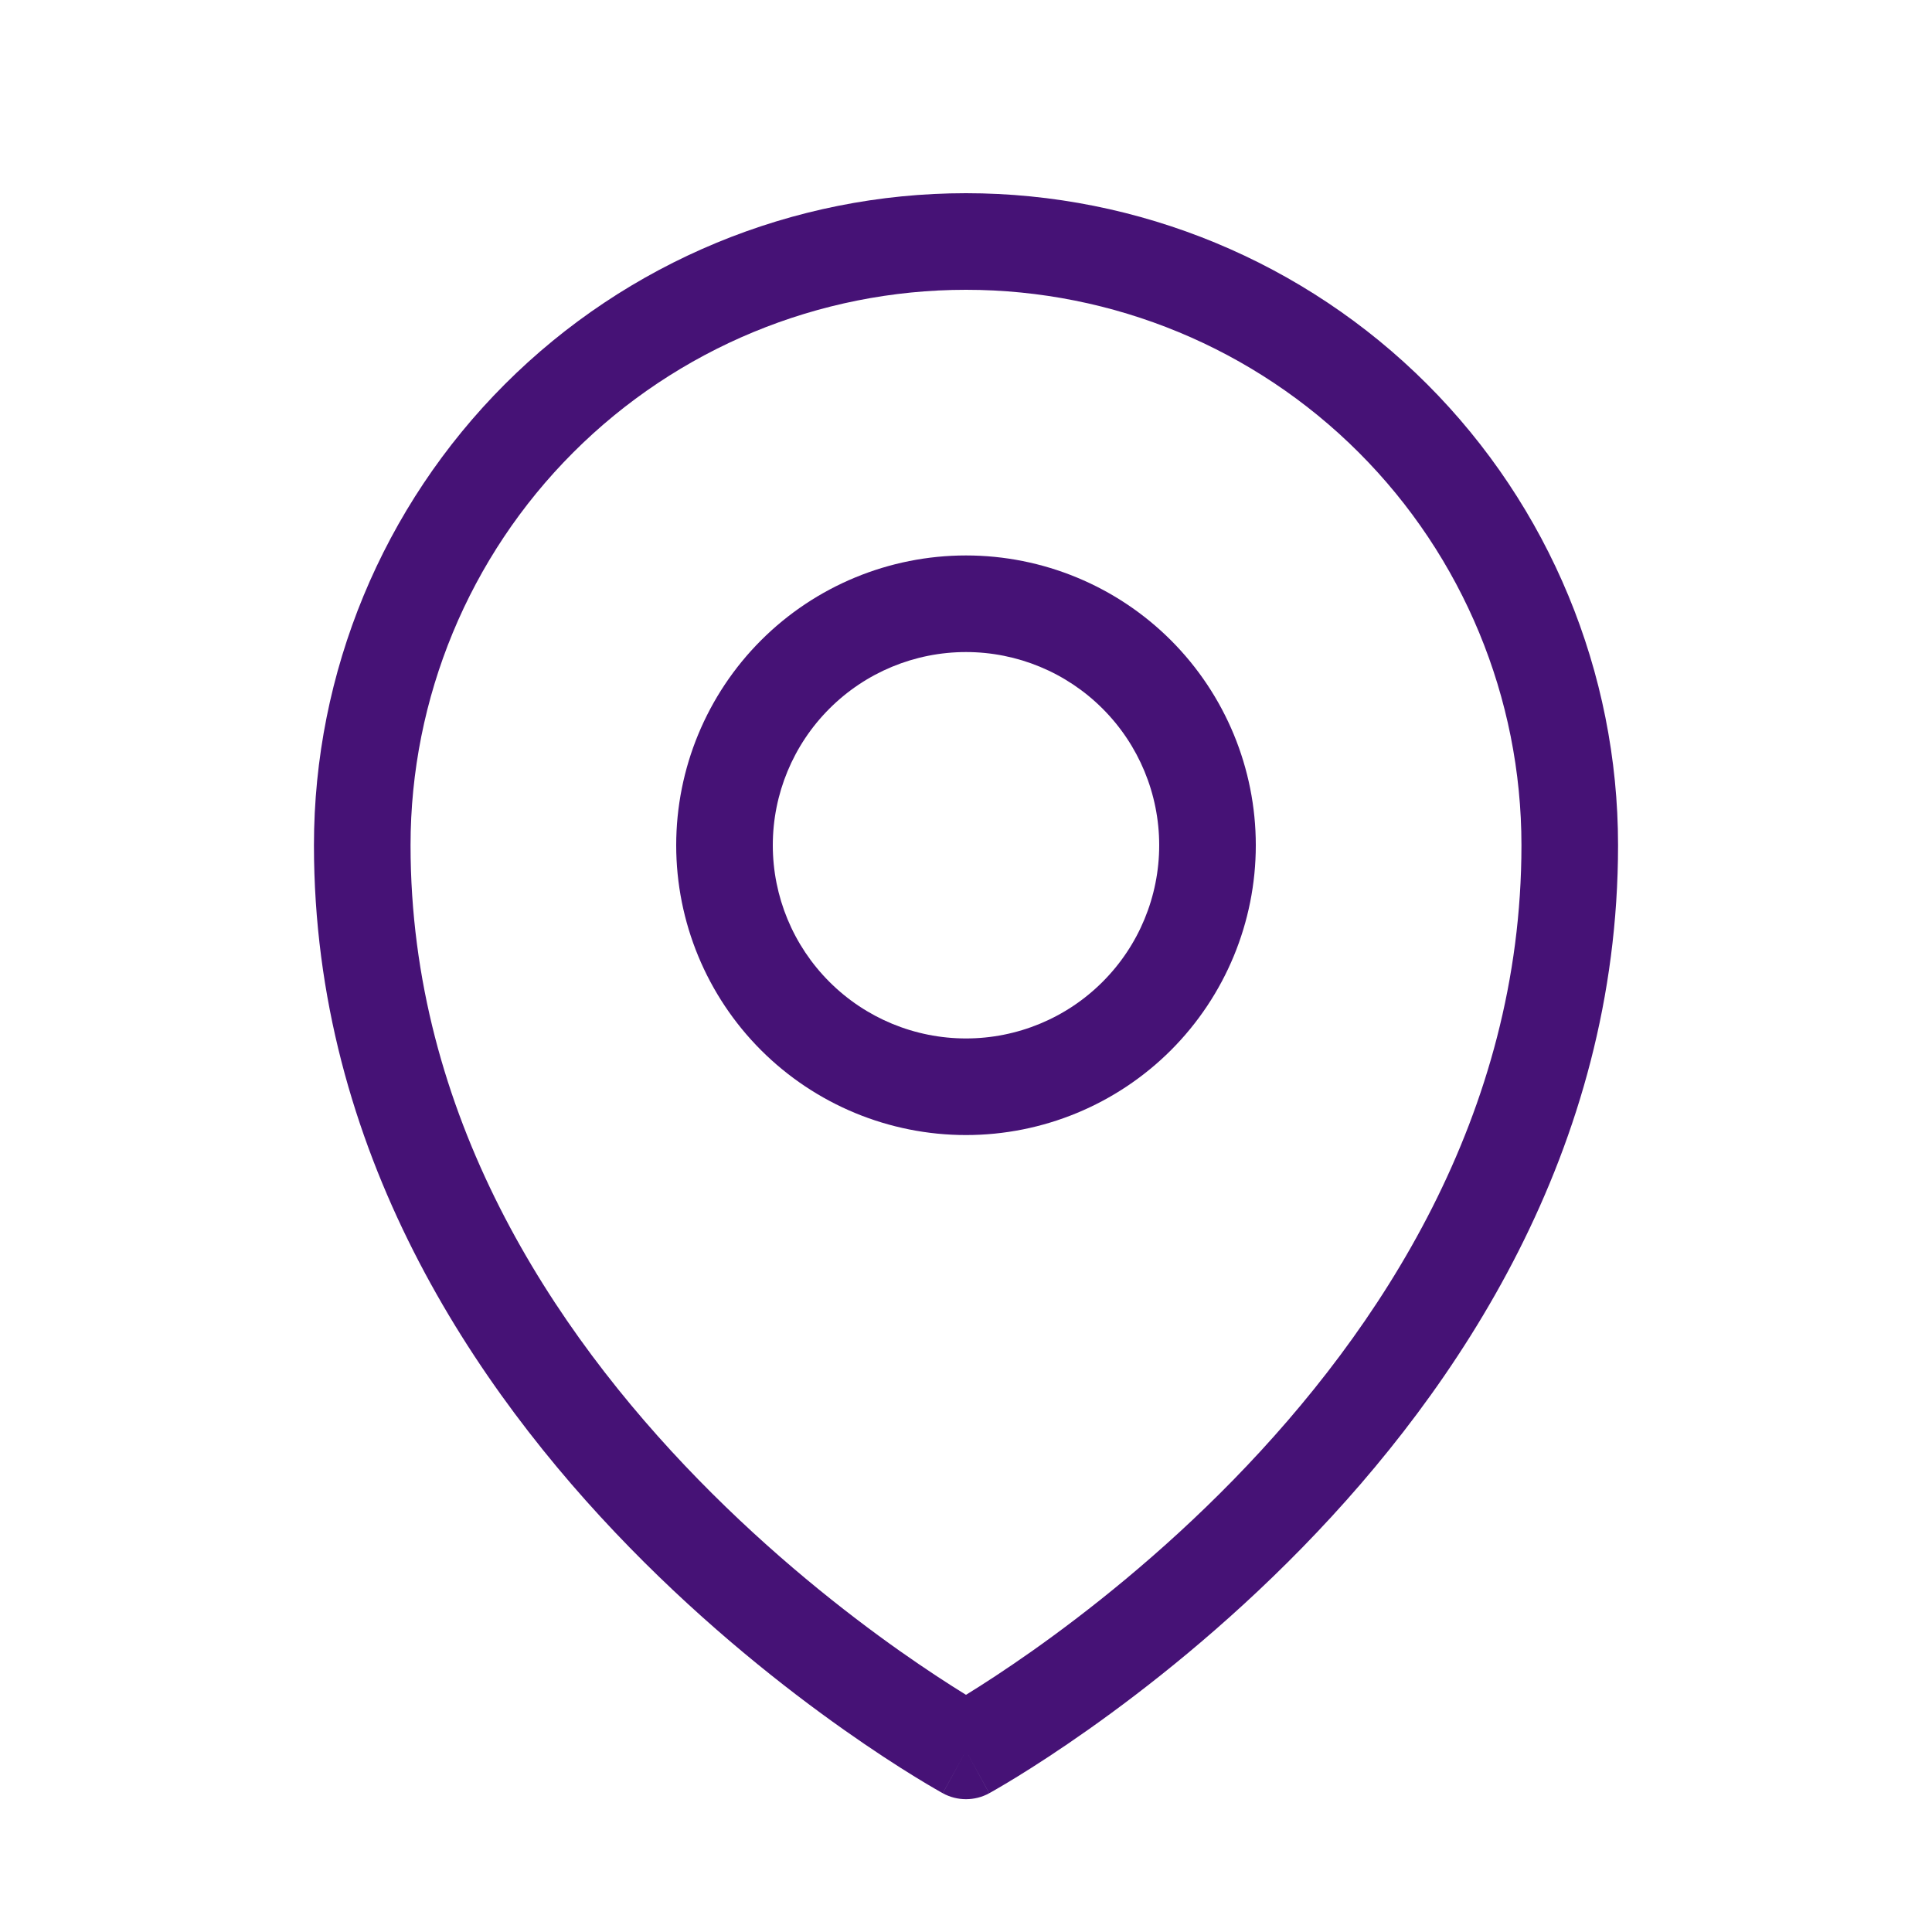
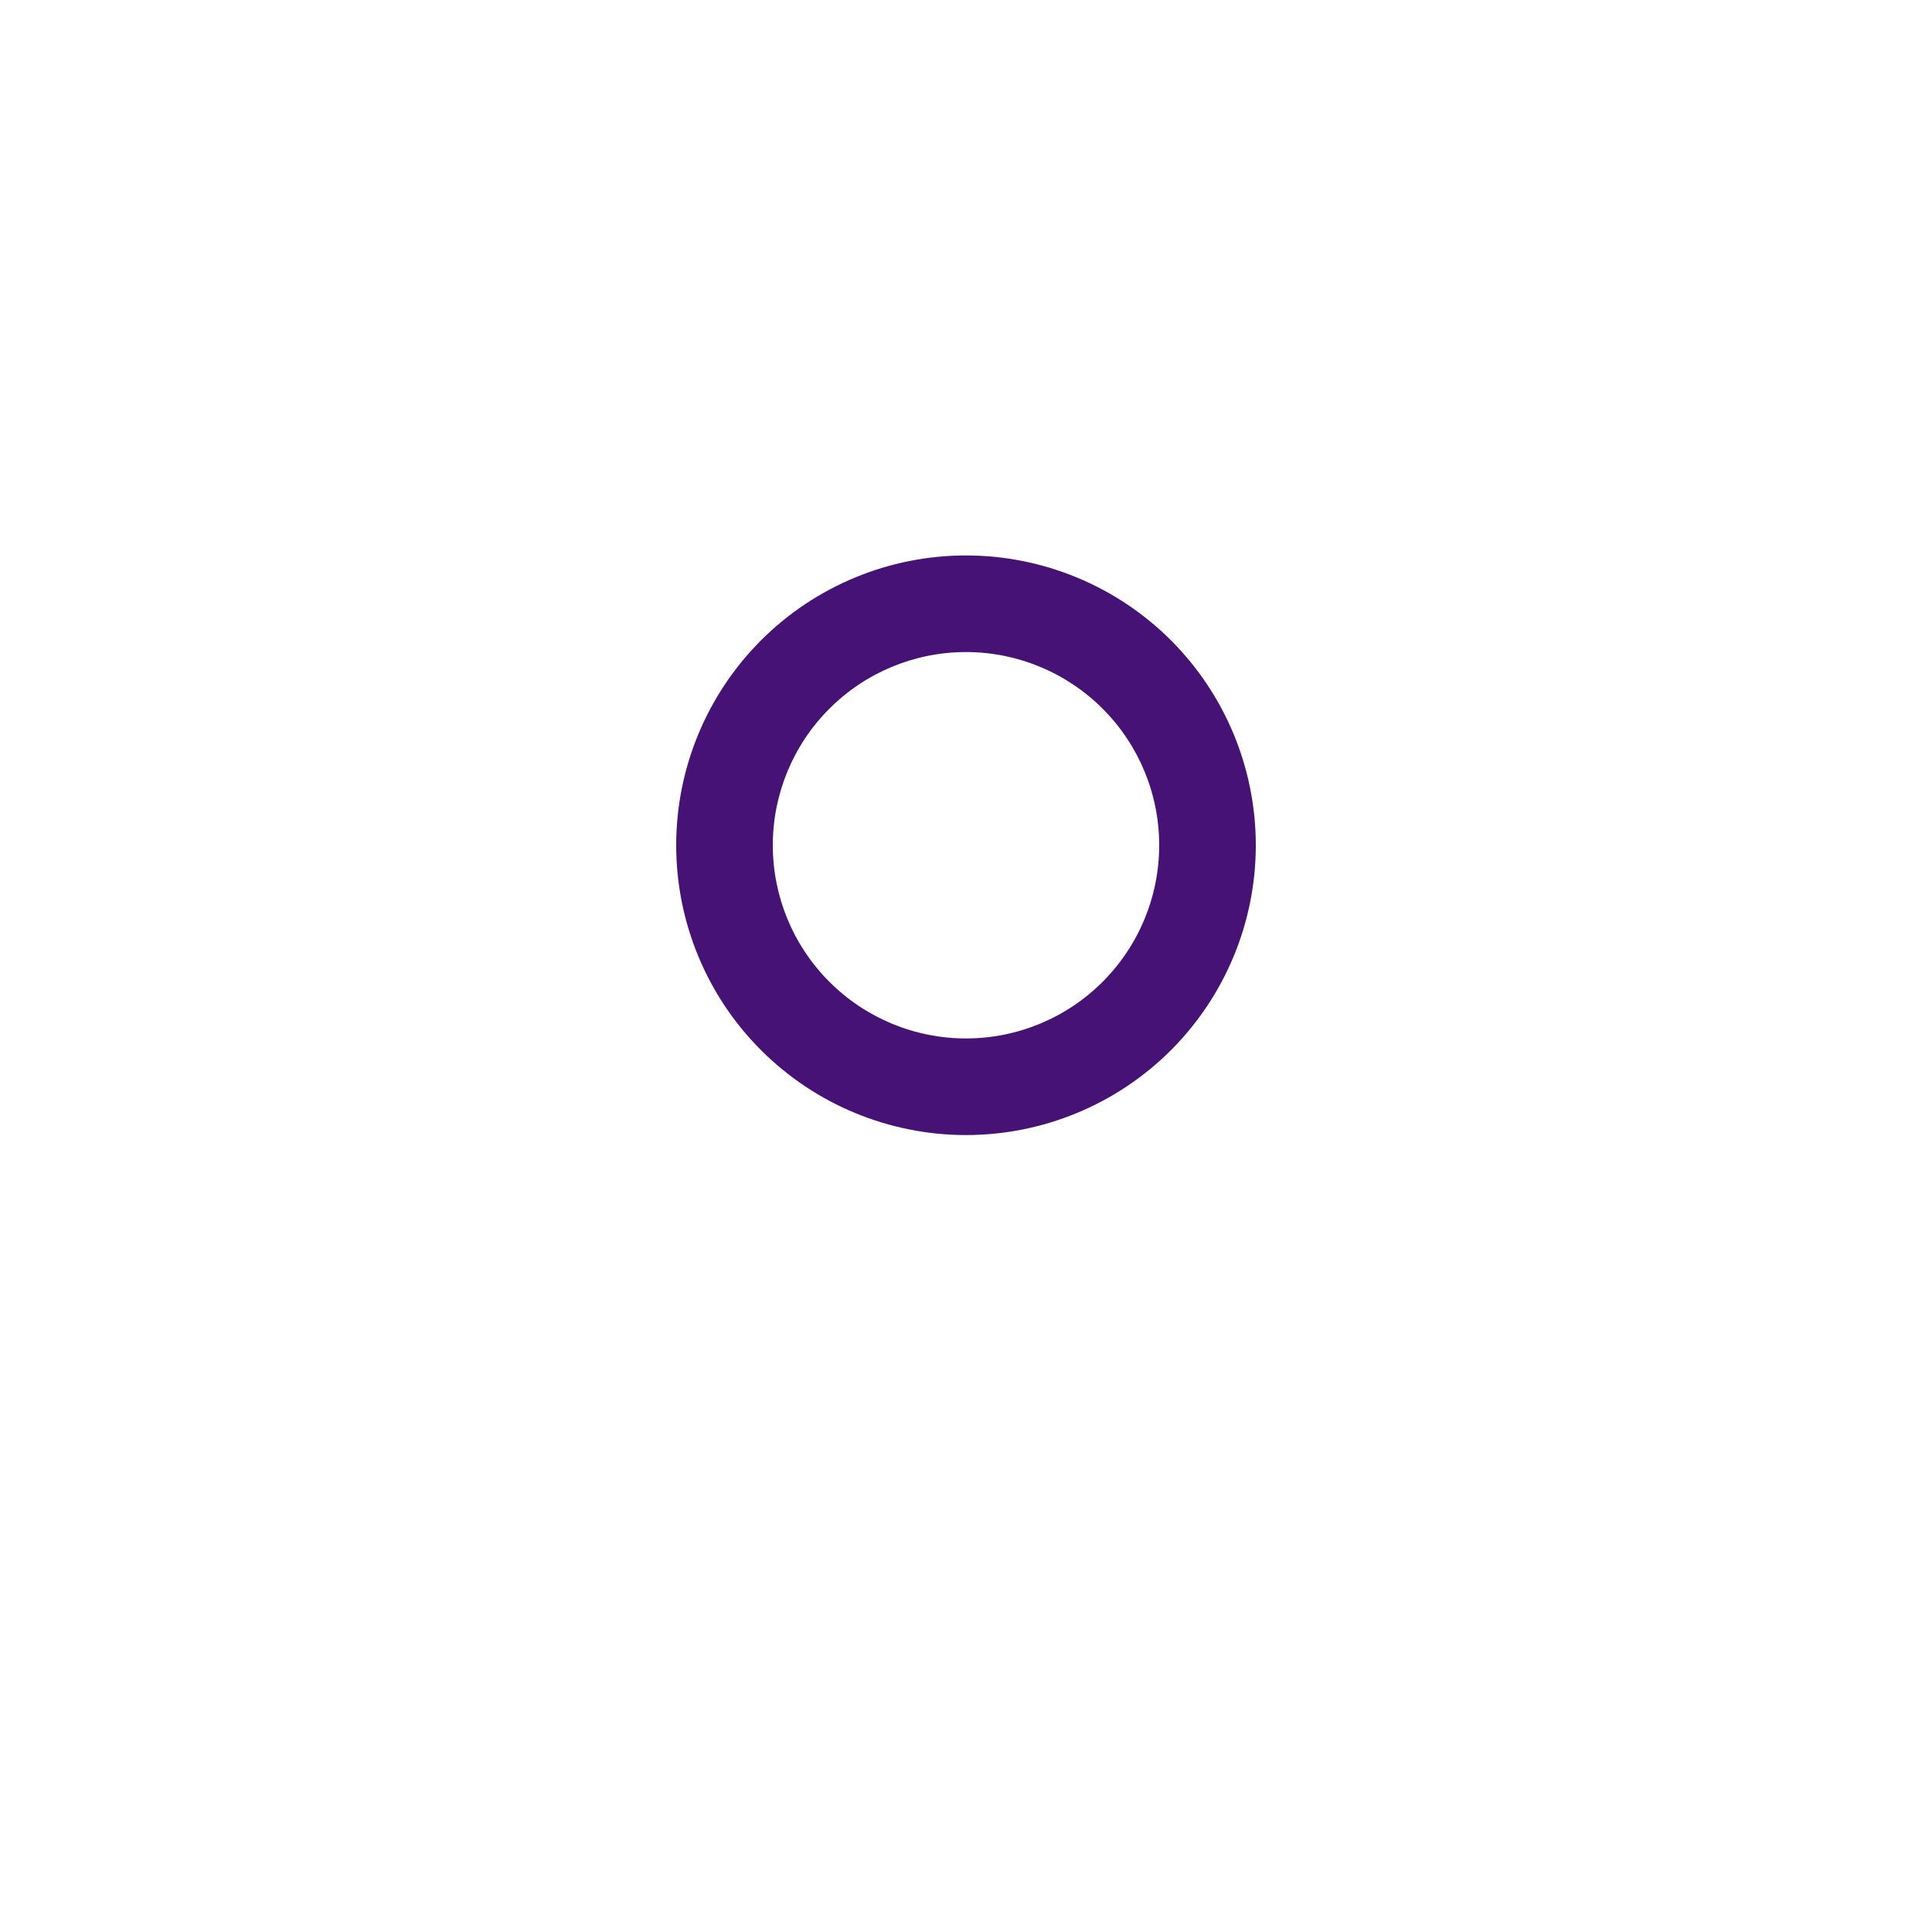
<svg xmlns="http://www.w3.org/2000/svg" width="50" height="50" viewBox="0 0 50 50" fill="none">
  <path d="M30 21.875C30 20.549 29.473 19.277 28.535 18.34C27.598 17.402 26.326 16.875 25 16.875C23.674 16.875 22.402 17.402 21.465 18.34C20.527 19.277 20 20.549 20 21.875C20 23.201 20.527 24.473 21.465 25.41C22.402 26.348 23.674 26.875 25 26.875C26.326 26.875 27.598 26.348 28.535 25.41C29.473 24.473 30 23.201 30 21.875ZM32.5 21.875C32.5 23.864 31.71 25.772 30.304 27.179C28.897 28.585 26.989 29.375 25 29.375C23.011 29.375 21.103 28.585 19.696 27.179C18.29 25.772 17.5 23.864 17.5 21.875C17.5 19.886 18.29 17.978 19.696 16.571C21.103 15.165 23.011 14.375 25 14.375C26.989 14.375 28.897 15.165 30.304 16.571C31.71 17.978 32.5 19.886 32.5 21.875Z" fill="#461276" />
-   <path d="M25.601 46.409C25.227 46.614 24.773 46.614 24.399 46.409L25 45.312L25.601 46.409ZM39.375 21.875C39.375 18.062 37.861 14.406 35.165 11.71C32.469 9.014 28.812 7.5 25 7.5C21.188 7.5 17.531 9.014 14.835 11.71C12.139 14.406 10.625 18.062 10.625 21.875C10.625 28.856 14.291 34.418 18.082 38.3C19.97 40.233 21.861 41.719 23.28 42.722C23.989 43.222 24.577 43.601 24.984 43.852C24.989 43.855 24.995 43.857 25 43.86C25.005 43.857 25.011 43.855 25.016 43.852C25.423 43.601 26.011 43.222 26.72 42.722C28.139 41.719 30.03 40.233 31.918 38.3C35.709 34.418 39.375 28.856 39.375 21.875ZM41.875 21.875C41.875 29.773 37.728 35.929 33.707 40.047C31.689 42.114 29.674 43.697 28.163 44.764C27.407 45.298 26.774 45.705 26.327 45.98C26.104 46.118 25.925 46.222 25.802 46.294C25.74 46.33 25.692 46.358 25.658 46.377C25.641 46.386 25.628 46.394 25.618 46.399L25.602 46.407L25.602 46.408L25 45.312L24.398 46.408L24.398 46.407L24.382 46.399C24.372 46.394 24.359 46.386 24.342 46.377C24.308 46.358 24.26 46.33 24.198 46.294C24.075 46.222 23.896 46.118 23.673 45.98C23.226 45.705 22.593 45.298 21.837 44.764C20.326 43.697 18.311 42.114 16.293 40.047C12.271 35.929 8.125 29.773 8.125 21.875C8.125 17.399 9.903 13.107 13.067 9.942C16.232 6.778 20.524 5 25 5C29.476 5 33.768 6.778 36.933 9.942C40.097 13.107 41.875 17.399 41.875 21.875Z" fill="#461276" />
</svg>